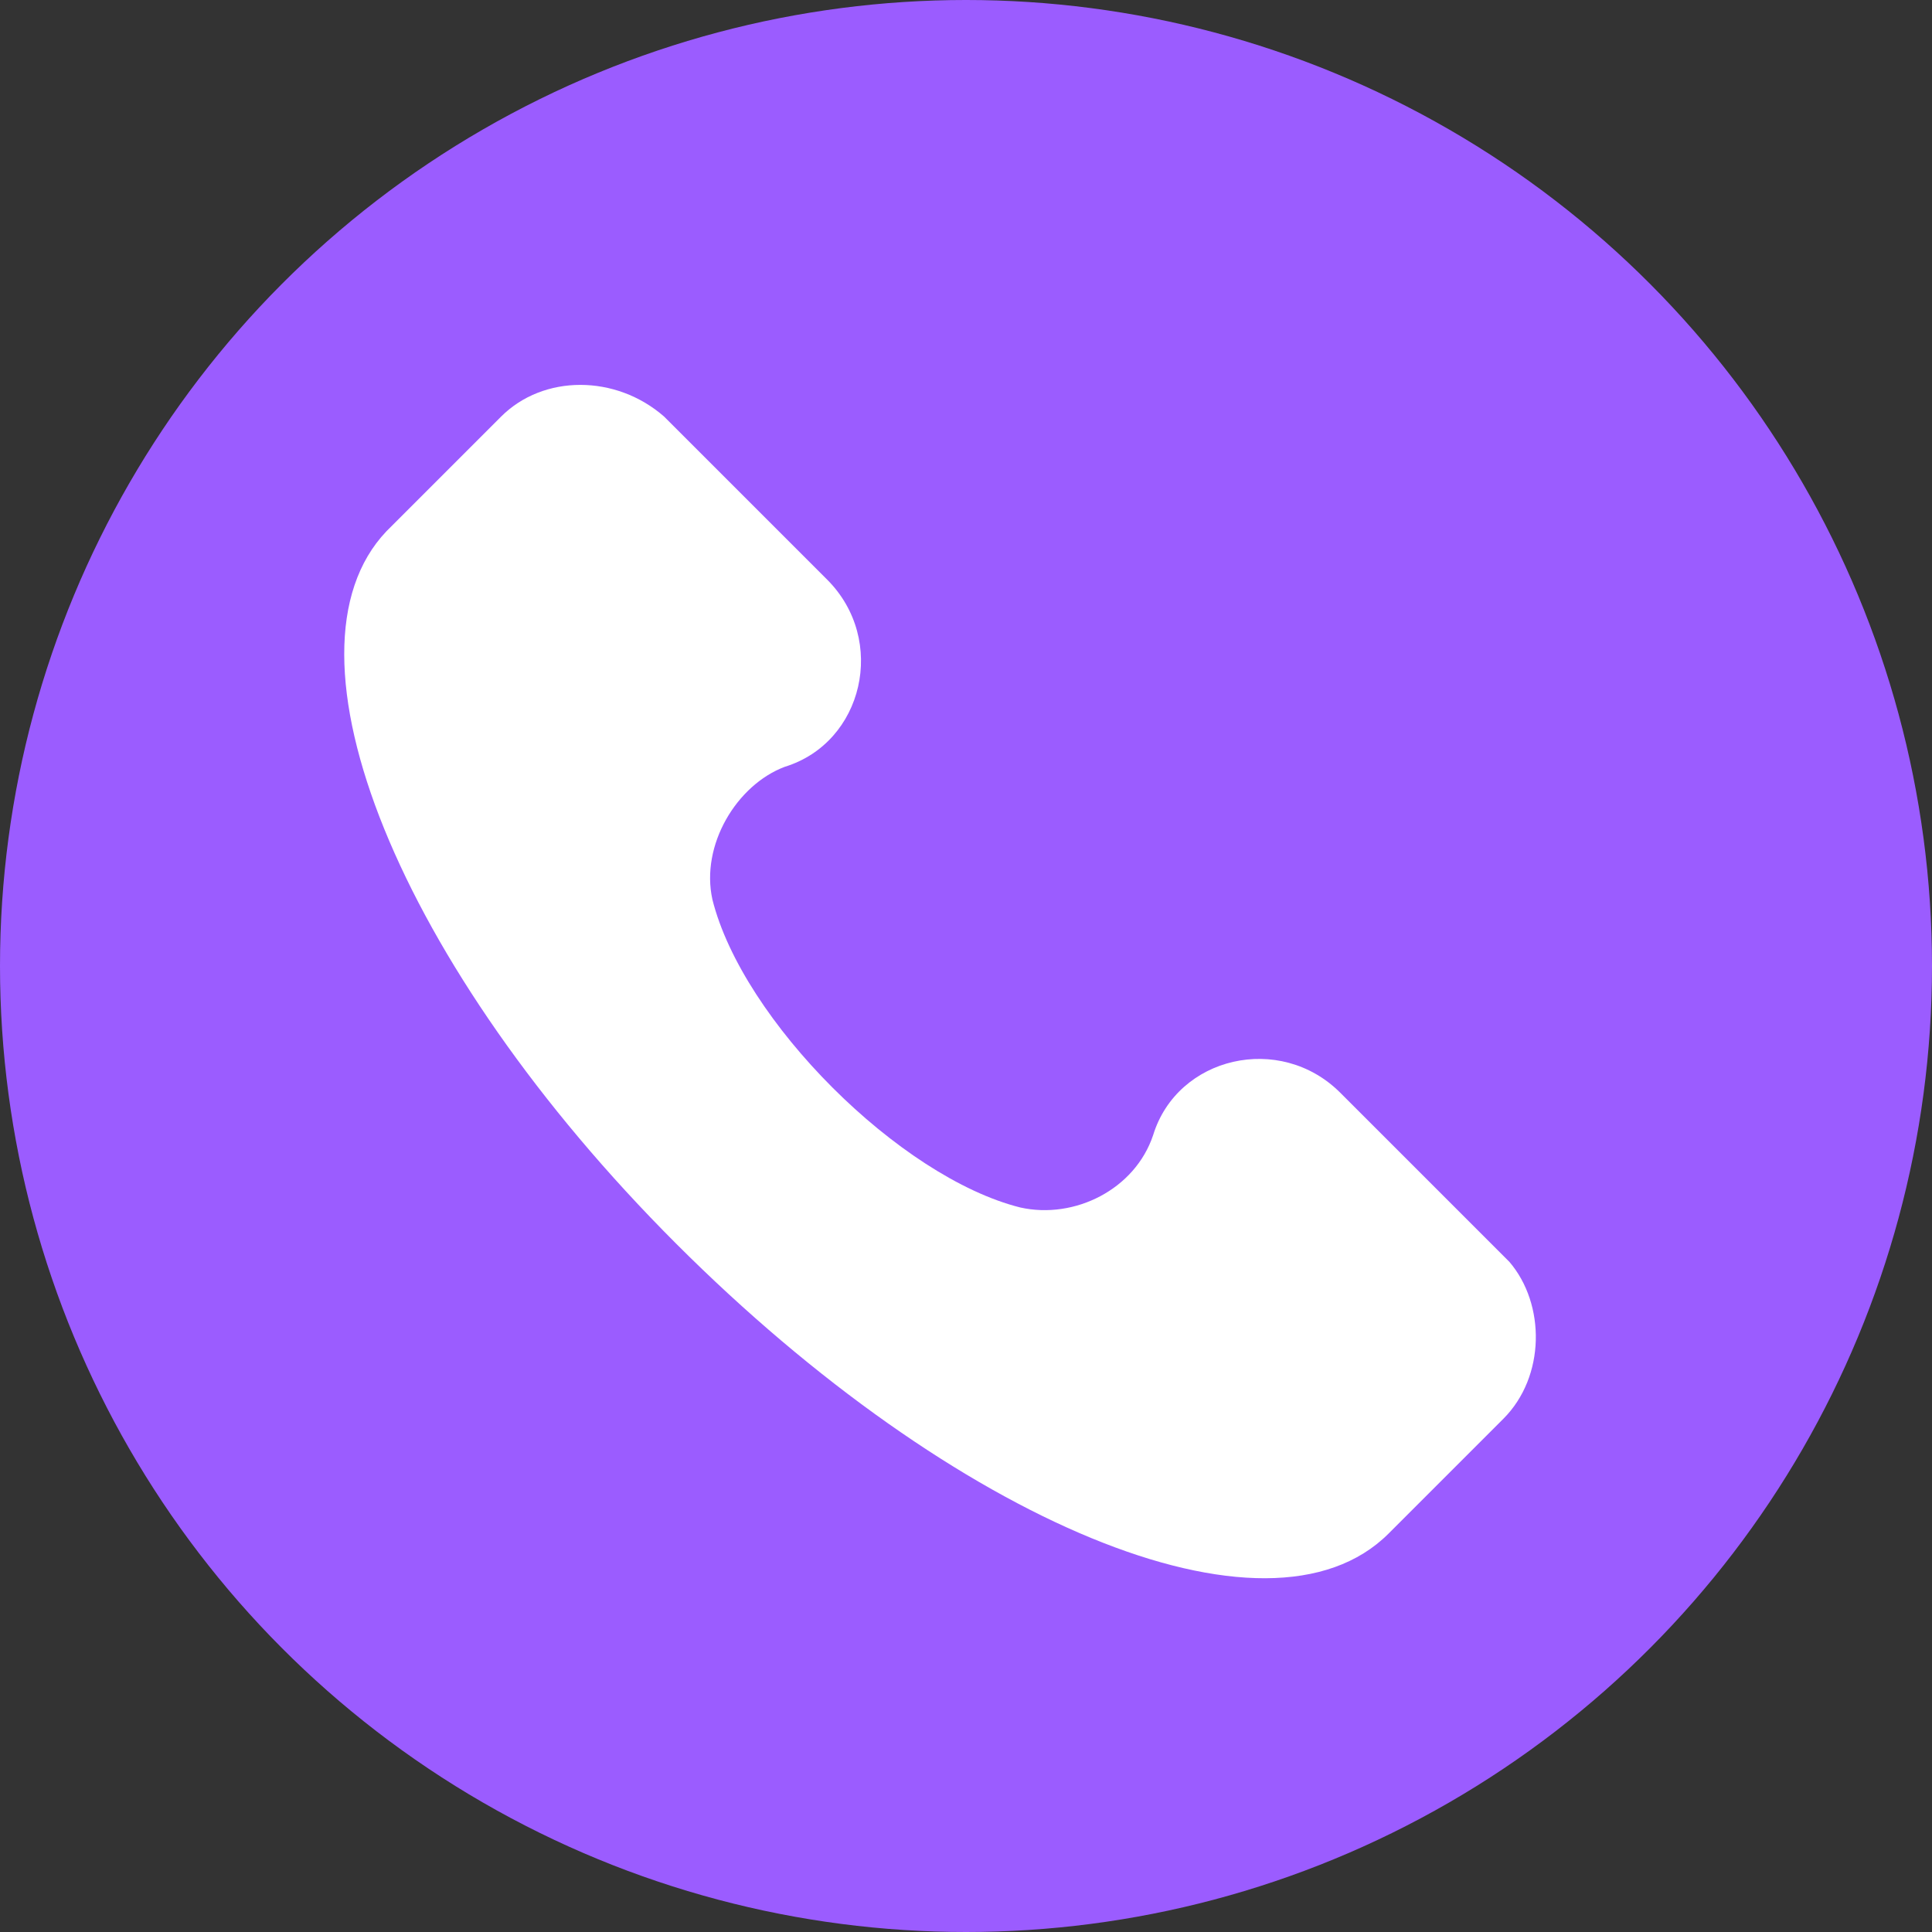
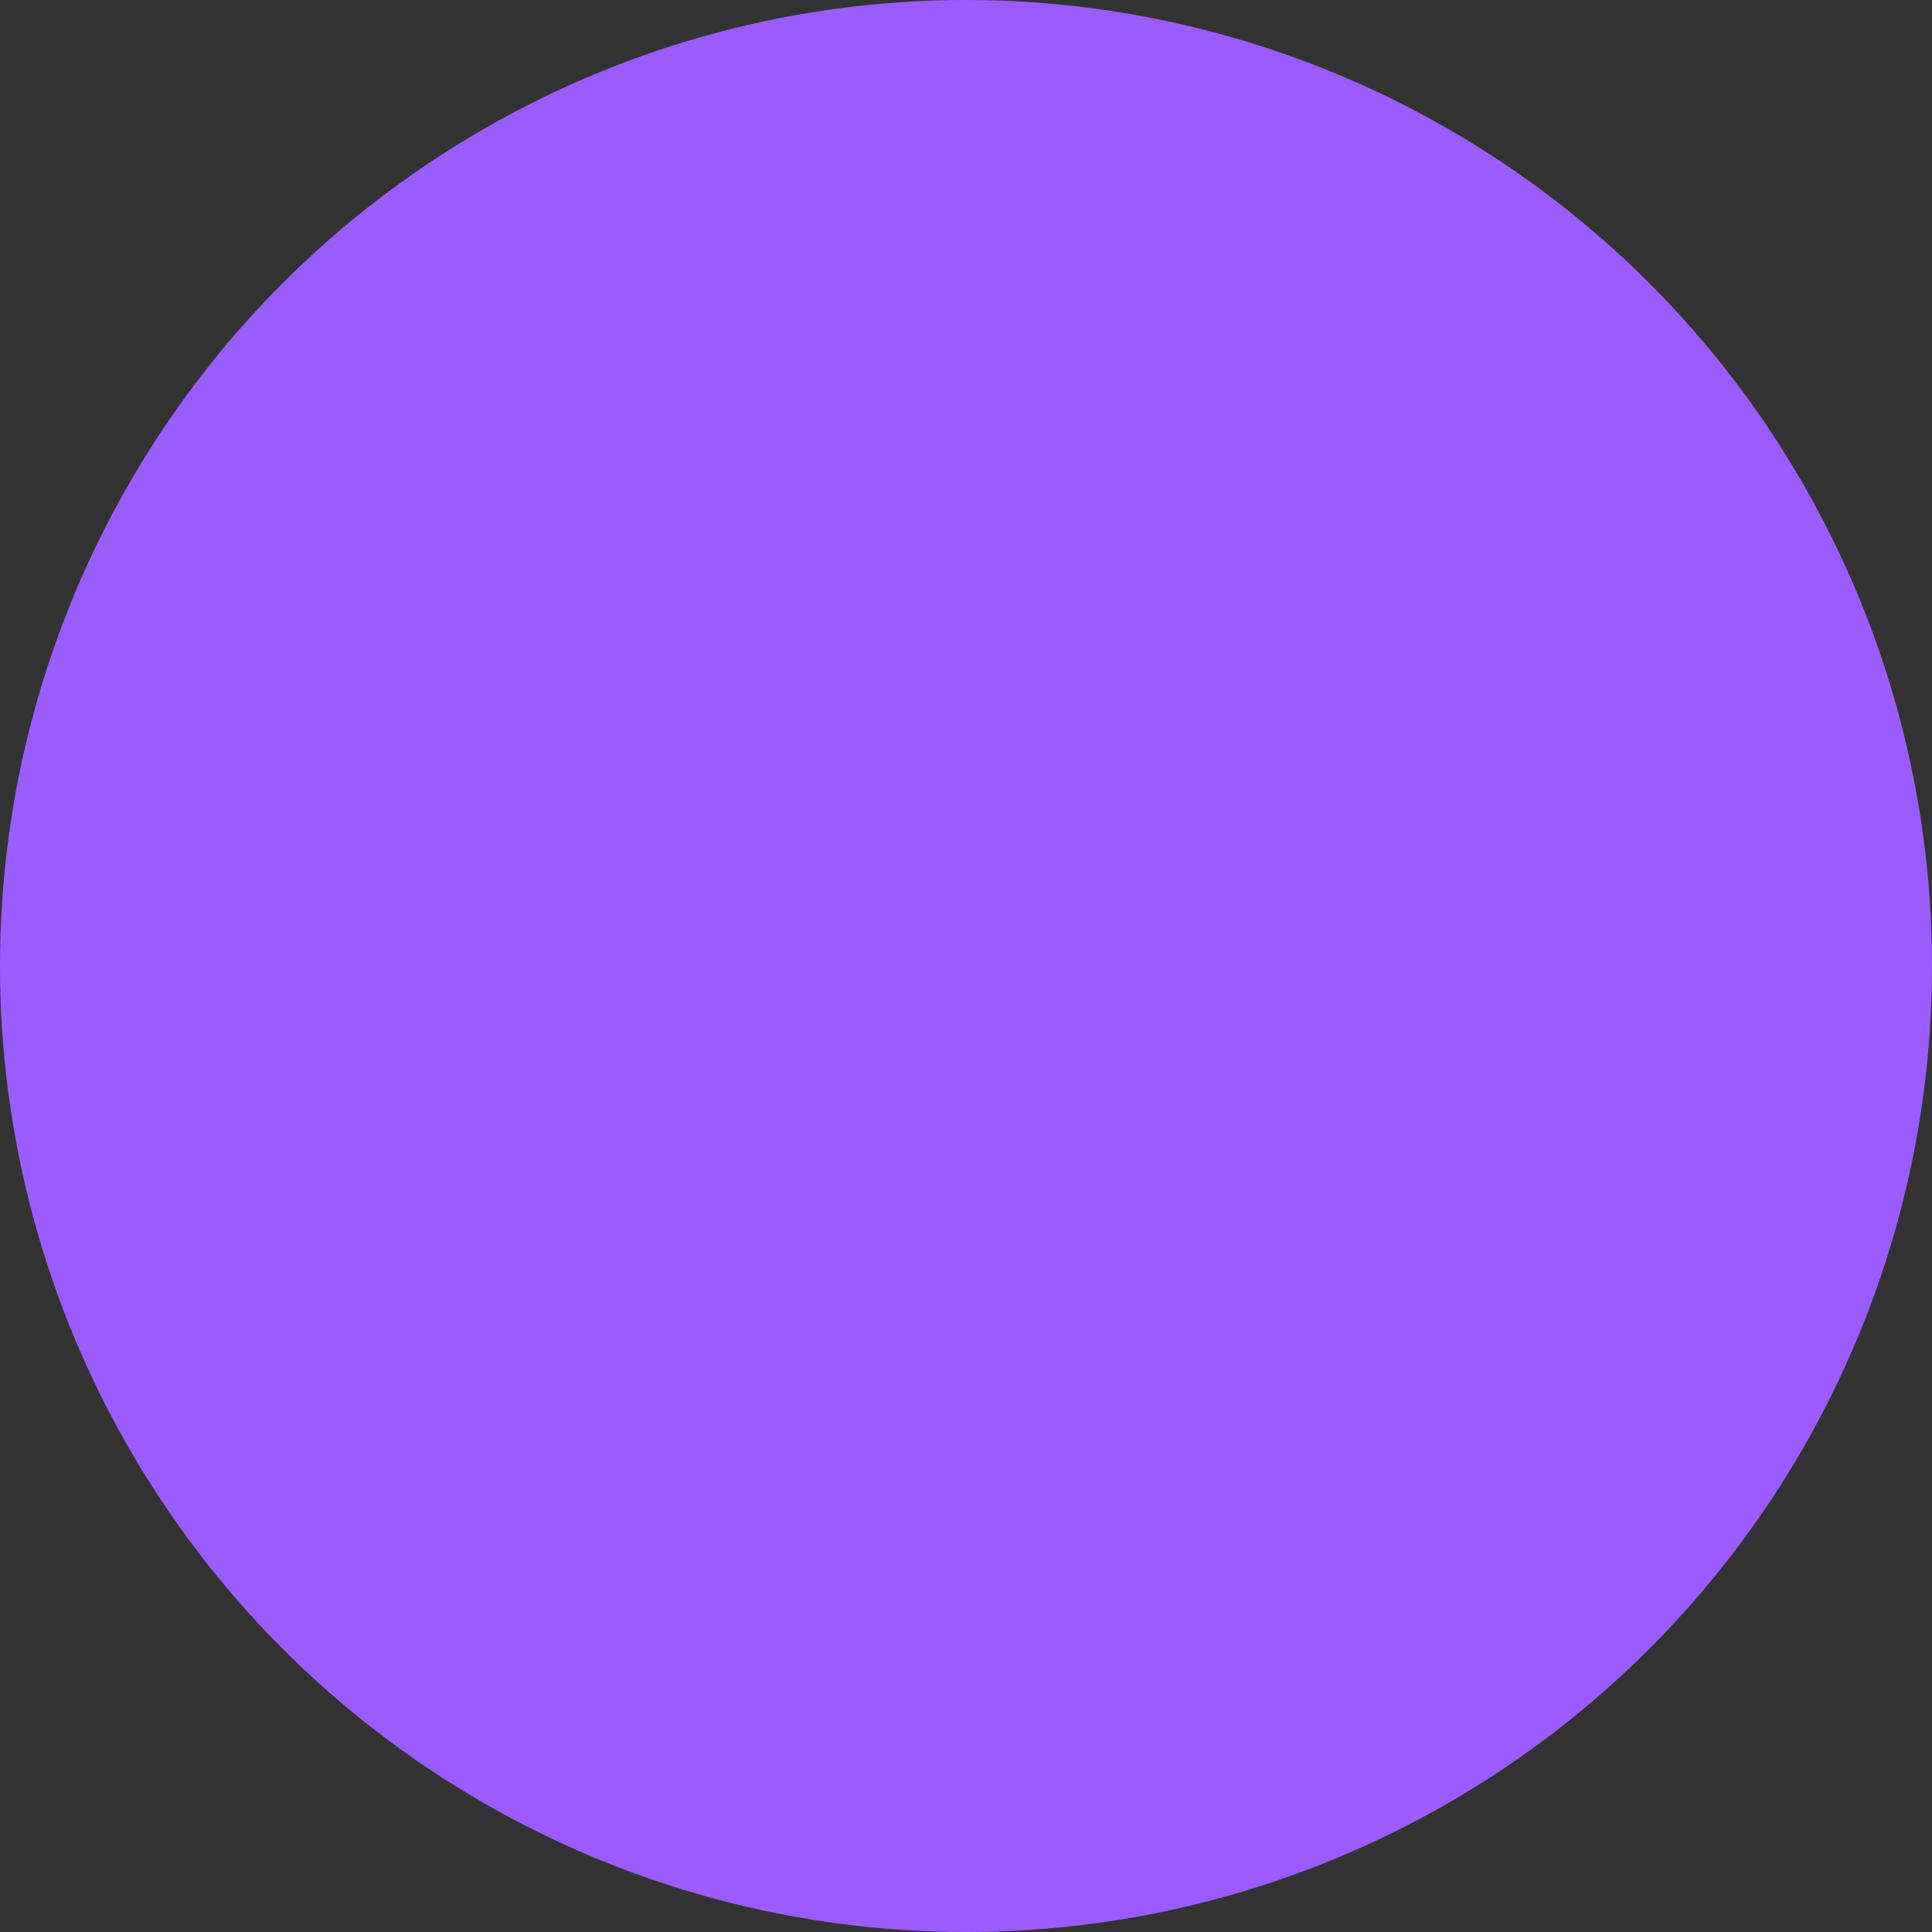
<svg xmlns="http://www.w3.org/2000/svg" id="Layer_1" x="0px" y="0px" viewBox="0 0 32 32" style="enable-background:new 0 0 32 32;" xml:space="preserve">
  <rect x="0" y="0" width="32" height="32" fill="#333333" stroke="none" />
  <style type="text/css"> .st0{fill:#9B5CFF;} .st1{fill:#FFFFFF;} .st2{display:none;} .st3{display:inline;} .st4{display:inline;fill-rule:evenodd;clip-rule:evenodd;fill:#FFFFFF;} </style>
  <circle class="st0" cx="16" cy="16" r="16" />
  <g>
    <g>
      <g>
-         <path class="st1" d="M25,20.9l-2.8-2.8c-1-1-2.7-0.6-3.1,0.7c-0.3,0.9-1.3,1.4-2.2,1.2c-2-0.5-4.6-3.1-5.1-5.1 C11.6,14,12.2,13,13,12.7c1.3-0.4,1.7-2.1,0.7-3.1L11,6.9c-0.8-0.7-2-0.7-2.7,0L6.4,8.8c-1.9,2,0.2,7.2,4.8,11.8 s9.8,6.8,11.8,4.8l1.9-1.9C25.6,22.8,25.6,21.6,25,20.9z" />
-       </g>
+         </g>
    </g>
    <g> </g>
    <g> </g>
    <g> </g>
    <g> </g>
    <g> </g>
    <g> </g>
    <g> </g>
    <g> </g>
    <g> </g>
    <g> </g>
    <g> </g>
    <g> </g>
    <g> </g>
    <g> </g>
    <g> </g>
  </g>
  <g class="st2">
    <g class="st3">
      <g>
        <g>
          <path class="st1" d="M26.9,12.6l-3.2-2.3V7c0-0.3-0.3-0.6-0.6-0.6h-14C8.8,6.4,8.6,6.7,8.5,7v3.3l-3.3,2.3C5.1,12.7,5,12.8,5,13 v12c0,0.3,0.3,0.6,0.6,0.6h21c0.3,0,0.4-0.3,0.4-0.6V13C27,12.8,27,12.7,26.9,12.6z M23.7,11.5l2.2,1.5l-2.2,1.6V11.5z M9.5,7.4 h13.2v8l-6.6,5l-6.6-5L9.5,7.4L9.5,7.4z M8.5,11.5v3.2L6.4,13L8.5,11.5z M6,14.1l7.1,5.4L6,24.2V14.1z M7.2,24.6l6.7-4.5 l1.8,1.4c0.1,0.1,0.2,0.1,0.4,0.1c0.1,0,0.2-0.1,0.3-0.1l1.9-1.4l6.8,4.6H7.2z M26,24l-6.9-4.7l6.9-5.3V24z" />
-           <path class="st1" d="M12.1,10.7h2.3c0.3,0,0.5-0.2,0.5-0.5c0-0.3-0.2-0.5-0.5-0.5h-2.3c-0.3,0-0.5,0.2-0.5,0.5 C11.6,10.5,11.8,10.7,12.1,10.7z" />
-           <path class="st1" d="M12.1,13h8.1c0.3,0,0.5-0.2,0.5-0.5c0-0.3-0.2-0.5-0.5-0.5h-8.1c-0.3,0-0.5,0.2-0.5,0.5 C11.6,12.7,11.8,13,12.1,13z" />
+           <path class="st1" d="M12.1,10.7h2.3c0.3,0,0.5-0.2,0.5-0.5c0-0.3-0.2-0.5-0.5-0.5h-2.3c-0.3,0-0.5,0.2-0.5,0.5 C11.6,10.5,11.8,10.7,12.1,10.7" />
          <path class="st1" d="M20.7,14.7c0-0.3-0.2-0.5-0.5-0.5h-8.1c-0.3,0-0.5,0.2-0.5,0.5s0.2,0.5,0.5,0.5h8.1 C20.5,15.2,20.7,15,20.7,14.7z" />
        </g>
      </g>
    </g>
    <g class="st3"> </g>
    <g class="st3"> </g>
    <g class="st3"> </g>
    <g class="st3"> </g>
    <g class="st3"> </g>
    <g class="st3"> </g>
    <g class="st3"> </g>
    <g class="st3"> </g>
    <g class="st3"> </g>
    <g class="st3"> </g>
    <g class="st3"> </g>
    <g class="st3"> </g>
    <g class="st3"> </g>
    <g class="st3"> </g>
    <g class="st3"> </g>
  </g>
  <g class="st2">
    <path class="st4" d="M23.3,7.9c-1.9-1.9-4.5-3-7.3-3c-5.7,0-10.3,4.6-10.3,10.3c0,1.8,0.5,3.6,1.4,5.1l-1.5,5.3l5.5-1.4 c1.5,0.8,3.2,1.3,4.9,1.3h0c5.7,0,10.3-4.6,10.3-10.3C26.3,12.4,25.3,9.8,23.3,7.9z M16,23.7L16,23.7c-1.5,0-3-0.4-4.4-1.2 l-0.3-0.2l-3.2,0.8L9,20l-0.2-0.3c-0.9-1.4-1.3-2.9-1.3-4.6c0-4.7,3.8-8.6,8.6-8.6c2.3,0,4.4,0.9,6,2.5c1.6,1.6,2.5,3.8,2.5,6 C24.6,19.9,20.8,23.7,16,23.7z M20.7,17.3c-0.3-0.1-1.5-0.8-1.8-0.8c-0.2-0.1-0.4-0.1-0.6,0.1c-0.2,0.3-0.7,0.8-0.8,1 c-0.2,0.2-0.3,0.2-0.6,0.1c-0.3-0.1-1.1-0.4-2.1-1.3c-0.8-0.7-1.3-1.5-1.4-1.8c-0.1-0.3,0-0.4,0.1-0.5c0.3-0.3,0.6-0.7,0.6-0.9 c0.1-0.2,0-0.3,0-0.5c-0.1-0.1-0.6-1.4-0.8-1.9c-0.2-0.5-0.4-0.4-0.6-0.4c-0.1,0-0.3,0-0.5,0c-0.2,0-0.4,0.1-0.7,0.3 c-0.2,0.3-0.9,0.9-0.9,2.1s0.9,2.5,1,2.7c0.1,0.2,1.8,2.8,4.4,3.9c0.6,0.3,1.1,0.4,1.5,0.5c0.6,0.2,1.2,0.2,1.6,0.1 c0.5-0.1,1.5-0.6,1.7-1.2c0.2-0.6,0.2-1.1,0.1-1.2C21.2,17.5,21,17.5,20.7,17.3z" />
  </g>
  <g class="st2">
    <g class="st3">
      <path class="st1" d="M25,20.4c-0.3-0.2-0.7-0.1-0.9,0.3c-0.2,0.3-0.1,0.7,0.3,0.9c0.8,0.4,1.2,0.9,1.2,1.3c0,0.5-0.7,1.2-2.6,1.9 c-1.9,0.6-4.4,1-7,1s-5.2-0.4-7-1c-1.9-0.6-2.6-1.4-2.6-1.9c0-0.4,0.4-0.9,1.2-1.3c0.3-0.2,0.4-0.6,0.3-0.9 c-0.2-0.3-0.6-0.4-0.9-0.3c-0.8,0.5-1.9,1.3-1.9,2.4c0,0.9,0.6,2.1,3.4,3.1c2,0.7,4.6,1.1,7.5,1.1s5.5-0.4,7.5-1.1 c2.8-1,3.4-2.2,3.4-3.1C26.9,21.6,25.9,20.8,25,20.4z" />
      <path class="st1" d="M11.2,23.7c1.3,0.4,3,0.6,4.8,0.6s3.5-0.2,4.8-0.6c1.6-0.4,2.4-1.1,2.4-1.9c0-0.8-0.8-1.5-2.4-1.9 c-0.4-0.1-0.7-0.2-1.1-0.3c-0.2,0.4-0.5,0.8-0.7,1.2c0.5,0.1,0.9,0.2,1.3,0.2c1.2,0.3,1.6,0.6,1.7,0.8c-0.1,0.1-0.5,0.5-1.7,0.8 c-1.1,0.3-2.5,0.4-4,0.5c-0.1,0-0.1,0-0.2,0c-0.1,0-0.1,0-0.2,0c-1.5,0-2.9-0.2-4-0.5c-1.2-0.3-1.6-0.6-1.7-0.8 c0.1-0.1,0.5-0.5,1.7-0.8c0.4-0.1,0.8-0.2,1.3-0.2c-0.2-0.4-0.5-0.8-0.7-1.2c-0.4,0.1-0.8,0.2-1.1,0.3c-1.6,0.4-2.4,1.1-2.4,1.9 C8.8,22.6,9.6,23.3,11.2,23.7z" />
      <path class="st1" d="M16,21.7c0.6,0,1.1-0.3,1.4-0.8c2.1-3.4,4.6-7.9,4.6-9.9c0-3.3-2.7-5.9-5.9-5.9s-5.9,2.7-5.9,5.9 c0,2,2.5,6.5,4.6,9.9C14.9,21.4,15.4,21.7,16,21.7z M13.6,10.6c0-1.3,1.1-2.4,2.4-2.4s2.4,1.1,2.4,2.4c0,1.3-1.1,2.4-2.4,2.4 S13.6,11.9,13.6,10.6z" />
    </g>
  </g>
</svg>